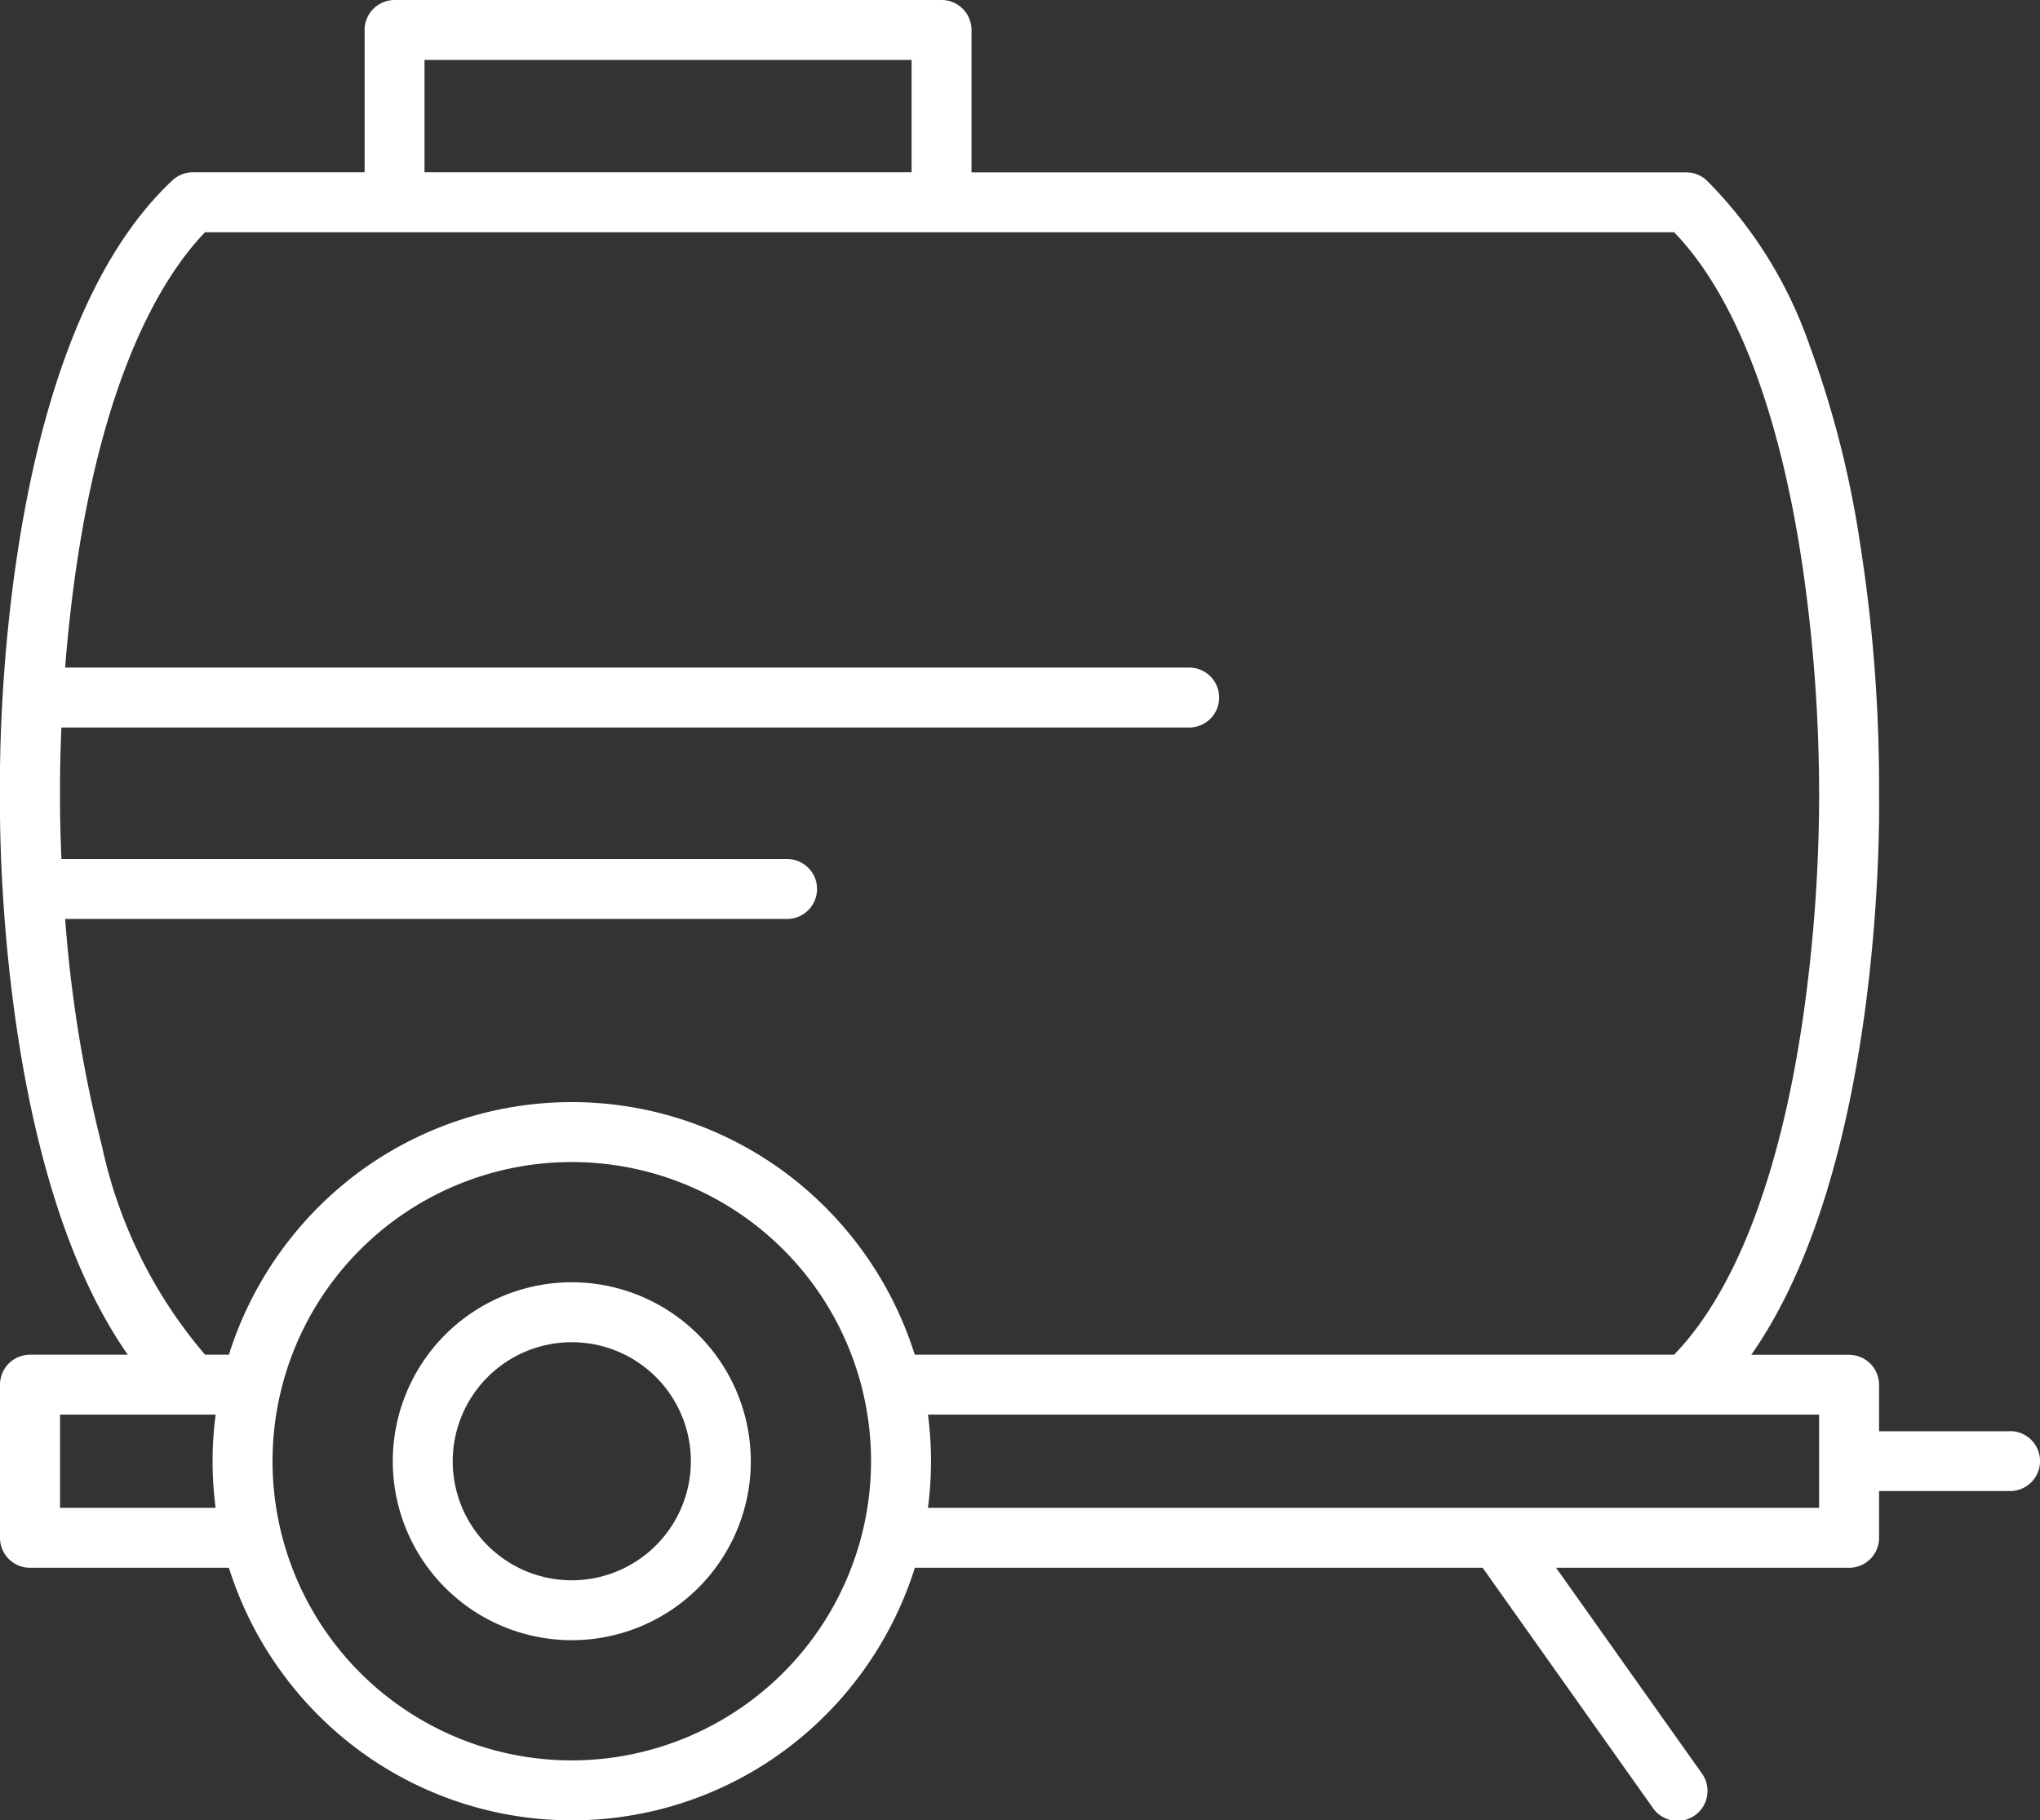
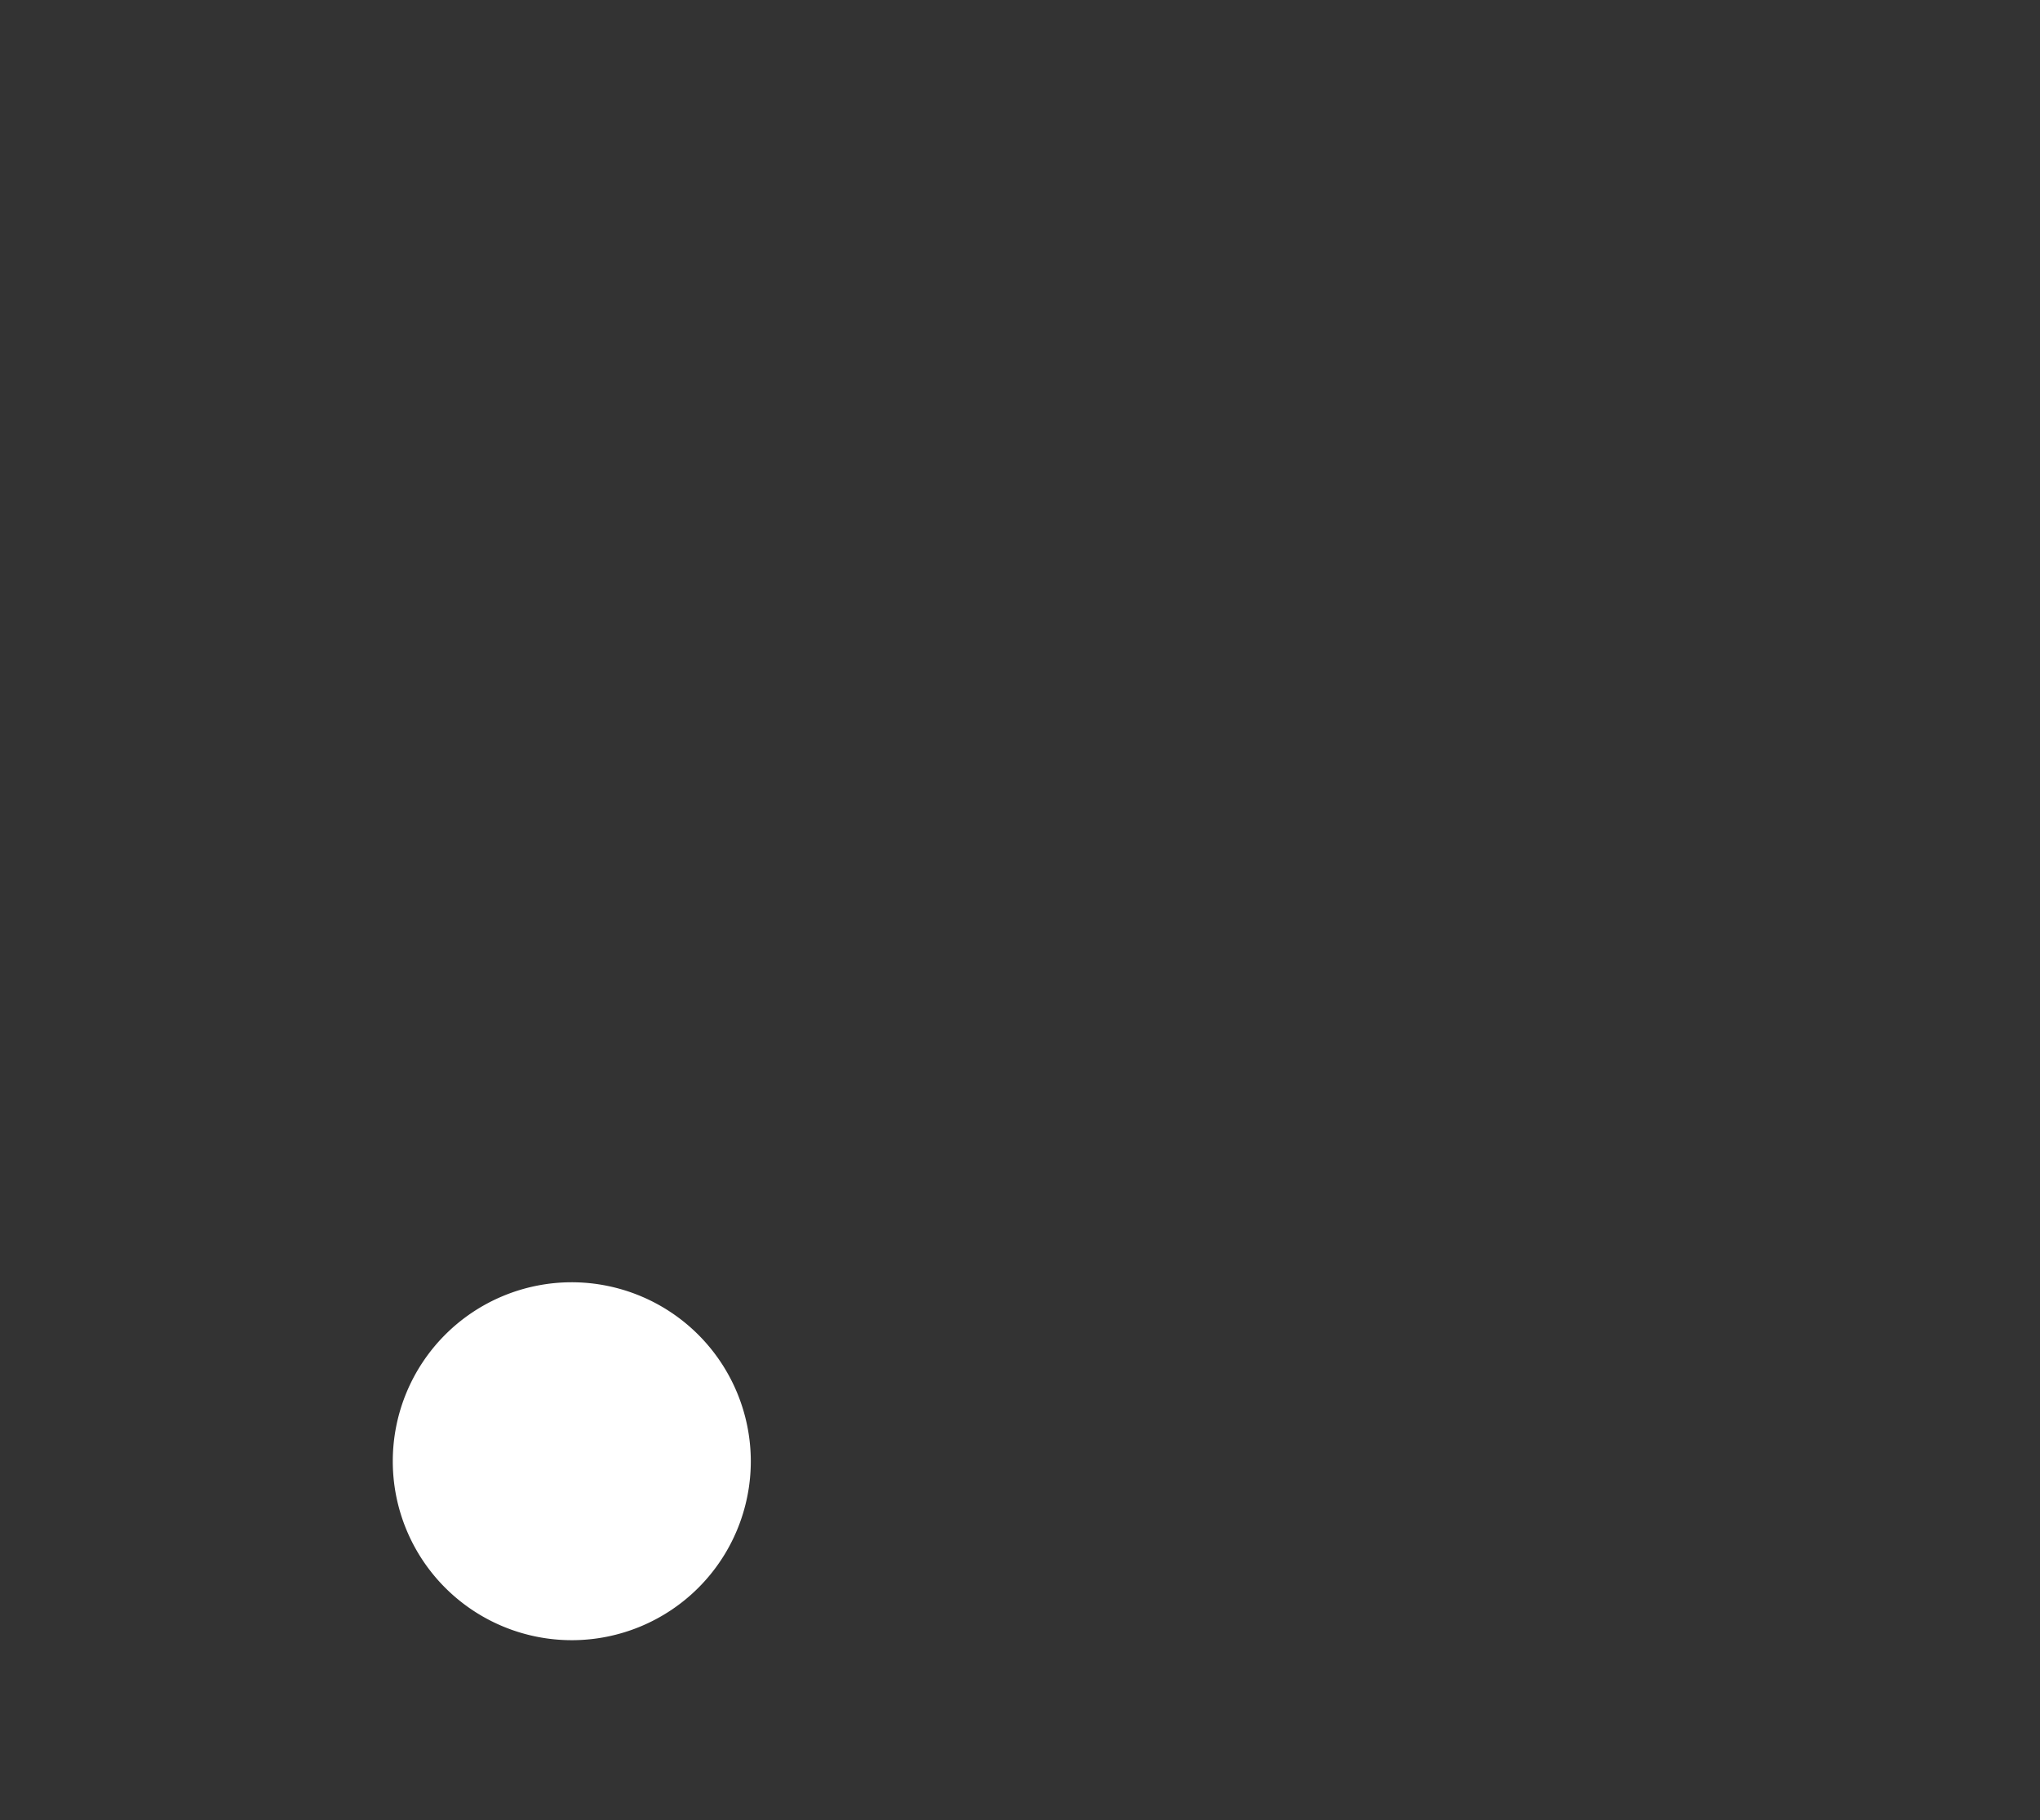
<svg xmlns="http://www.w3.org/2000/svg" id="Group_285" data-name="Group 285" width="57.037" height="50.909" viewBox="0 0 57.037 50.909">
  <rect x="0" y="0" width="57.037" height="50.909" fill="#333333" stroke="none" />
  <g id="Group_286" data-name="Group 286">
-     <path id="Path_556" data-name="Path 556" d="M237.967,760.764a5.005,5.005,0,1,0,5.006,5.006,5.011,5.011,0,0,0-5.006-5.006m0,8.335a3.329,3.329,0,1,1,3.33-3.329,3.333,3.333,0,0,1-3.33,3.329" transform="translate(-221.981 -724.903)" fill="#fff" />
-     <path id="Path_557" data-name="Path 557" d="M56.2,40.028H52.537v-1.3a.839.839,0,0,0-.838-.838H48.964c3.712-5.3,3.582-15.2,3.573-15.685a43.628,43.628,0,0,0-.529-6.995,27.983,27.983,0,0,0-1.414-5.552,12.186,12.186,0,0,0-2.873-4.61.835.835,0,0,0-.573-.226H27.163V.838A.839.839,0,0,0,26.325,0H11.032a.839.839,0,0,0-.838.838v3.98h-4.8a.835.835,0,0,0-.573.226C-.162,9.705-.008,21.612,0,22.18c-.008.489-.131,10.416,3.573,15.707H.841A.839.839,0,0,0,0,38.725v4.283a.839.839,0,0,0,.838.838H6.4a10.147,10.147,0,0,0,3.515,5.012,10.019,10.019,0,0,0,12.149,0,10.146,10.146,0,0,0,3.515-5.012H41.454l4.755,6.71a.838.838,0,1,0,1.367-.969l-4.069-5.741H51.7a.839.839,0,0,0,.838-.838V41.7H56.2a.838.838,0,0,0,0-1.676M25.487,4.818H11.869V1.676H25.487Zm.458,34.744H50.861v2.607H25.945a10,10,0,0,0,0-2.607M50.862,22.206a44.273,44.273,0,0,1-.462,6.33c-.643,4.356-1.884,7.586-3.593,9.35H25.576a10.146,10.146,0,0,0-3.515-5.012,10.019,10.019,0,0,0-12.149,0A10.146,10.146,0,0,0,6.4,37.887H5.734a13.221,13.221,0,0,1-2.881-5.826A36.642,36.642,0,0,1,1.822,25.7H22.006a.838.838,0,0,0,0-1.676H1.718c-.049-1.112-.04-1.815-.039-1.846v-.008c0-.007-.011-.7.038-1.824H33.249a.838.838,0,1,0,0-1.676H1.821C2.431,11.015,4.5,7.772,5.734,6.494H46.806c1.709,1.765,2.951,5,3.593,9.353a44.373,44.373,0,0,1,.462,6.35v.008ZM15.987,49.233a8.367,8.367,0,1,1,8.367-8.367,8.377,8.377,0,0,1-8.367,8.367M6.029,42.169H1.679V39.563h4.35a10,10,0,0,0,0,2.607" transform="translate(0)" fill="#fff" />
+     <path id="Path_556" data-name="Path 556" d="M237.967,760.764a5.005,5.005,0,1,0,5.006,5.006,5.011,5.011,0,0,0-5.006-5.006m0,8.335" transform="translate(-221.981 -724.903)" fill="#fff" />
  </g>
</svg>